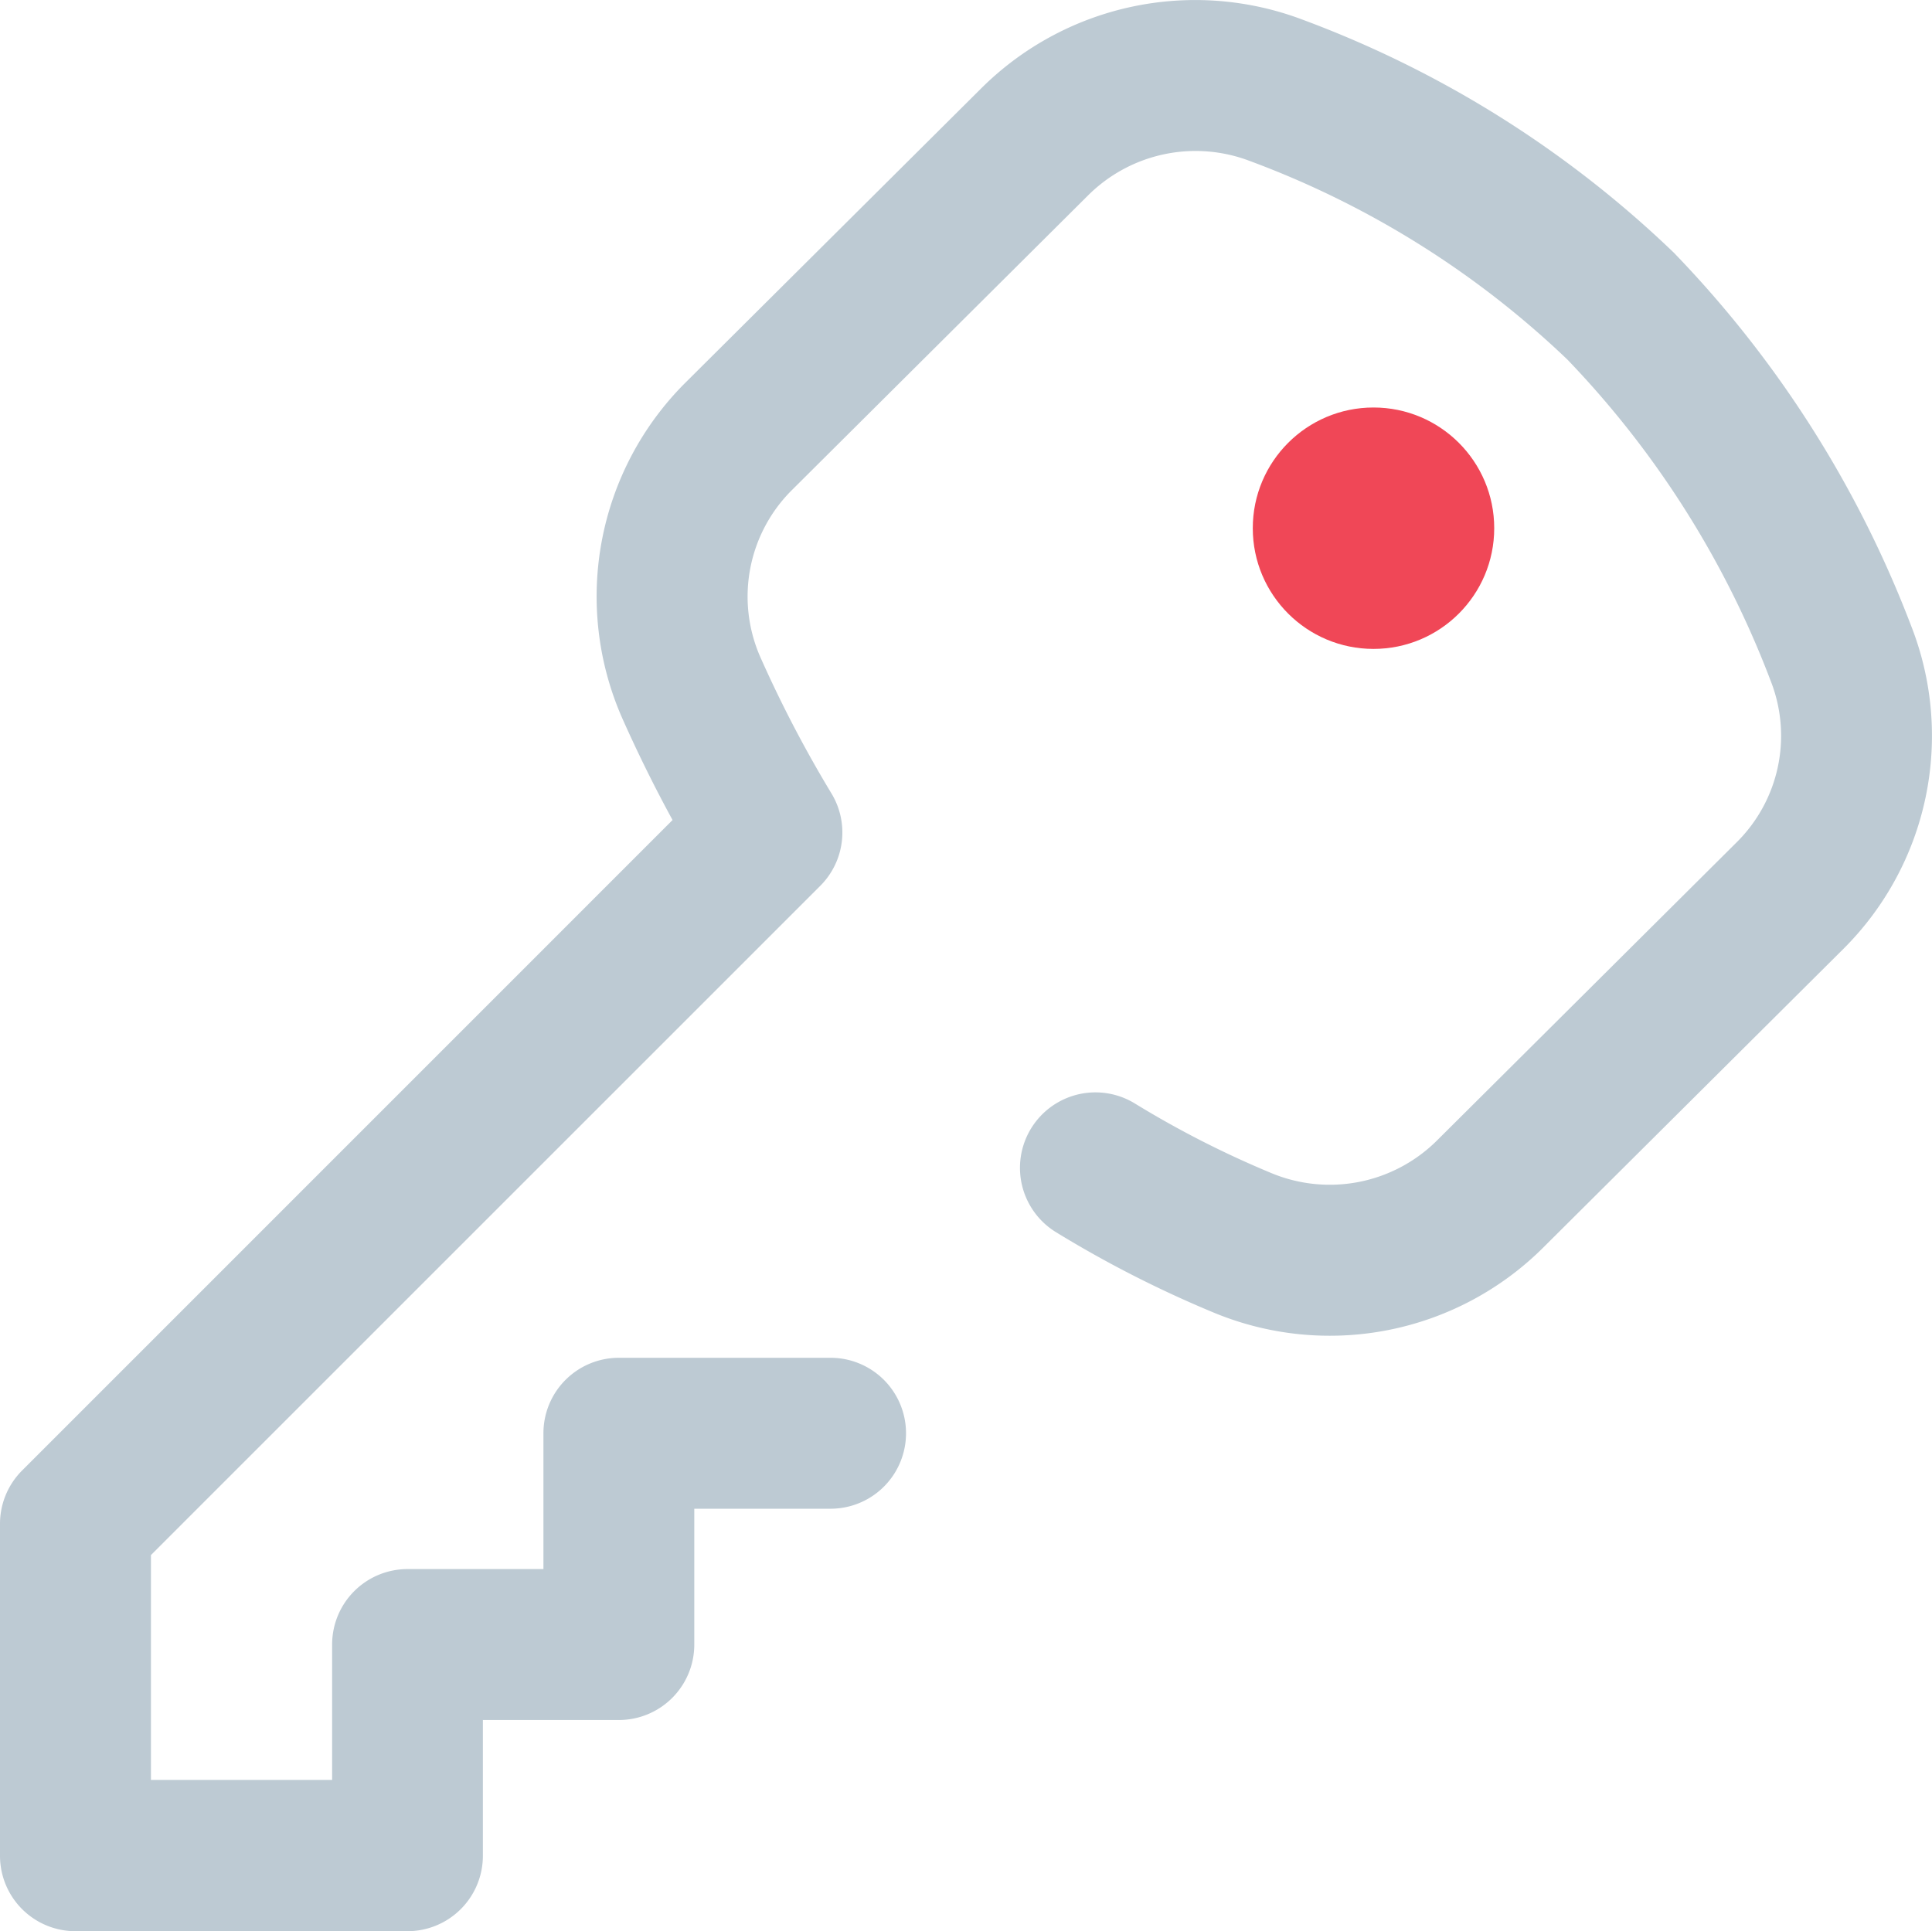
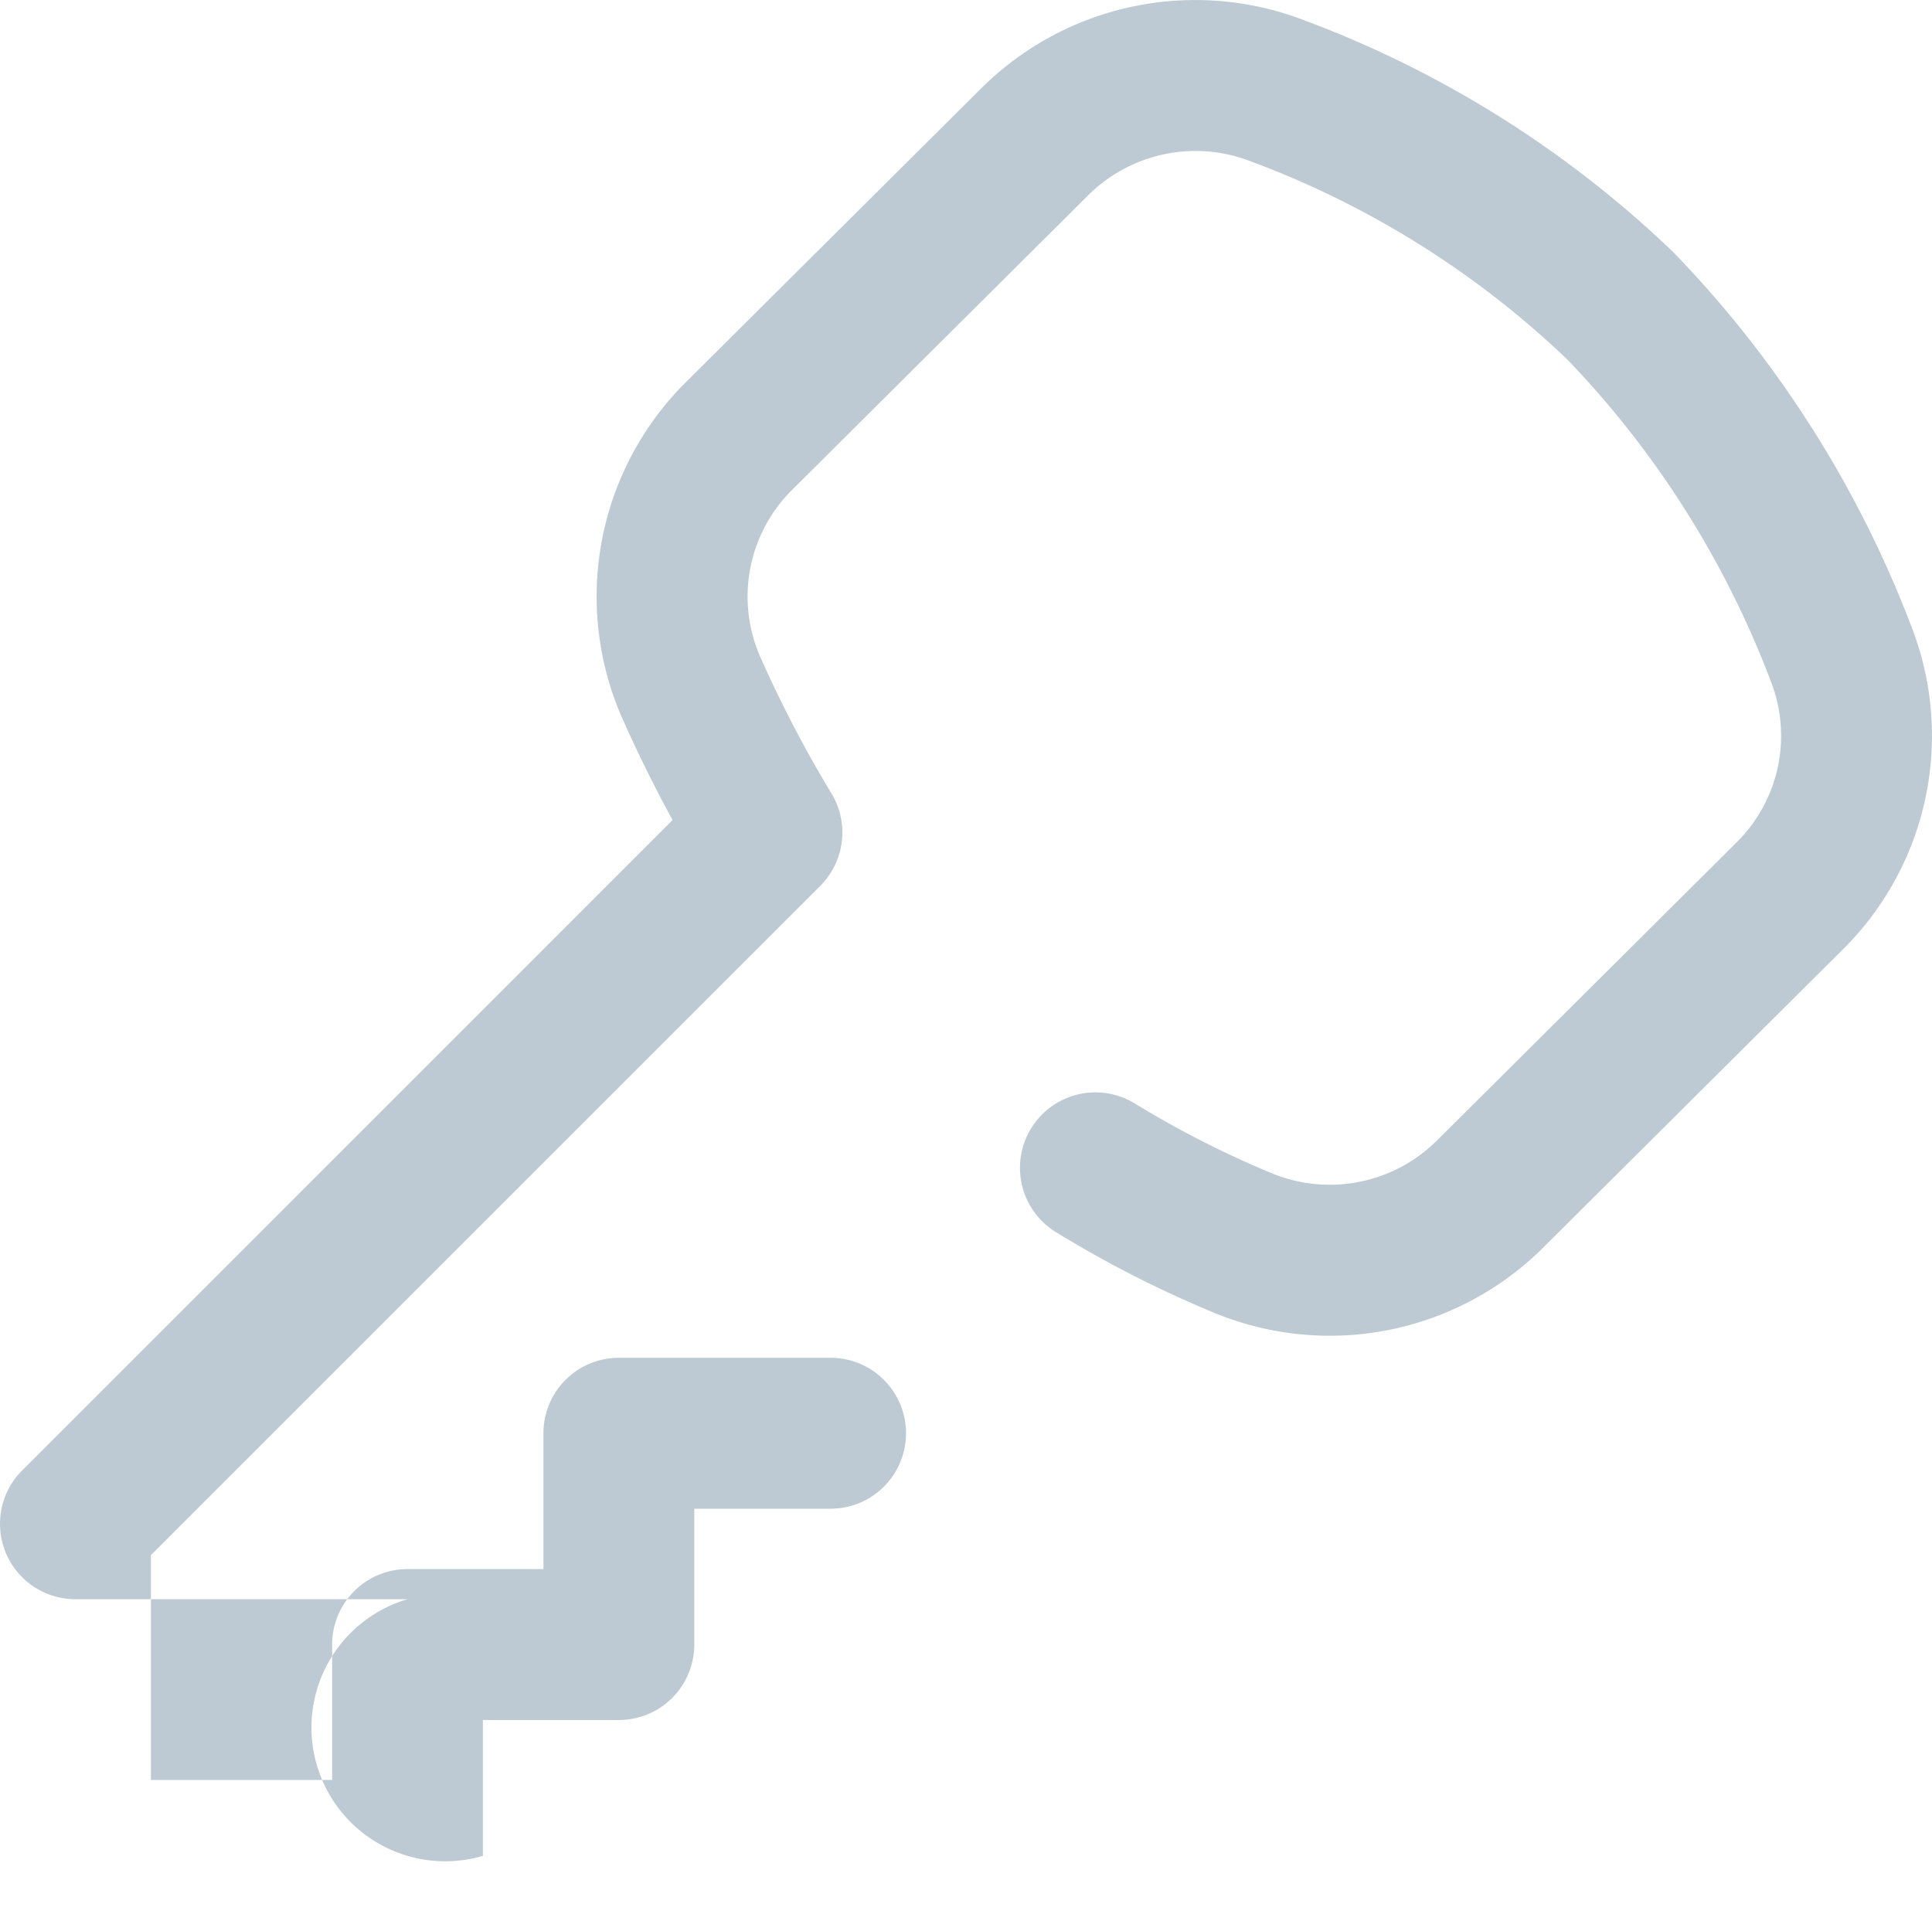
<svg xmlns="http://www.w3.org/2000/svg" width="20.005" height="20" viewBox="0 0 20.005 20">
  <g id="key" transform="translate(0 -0.067)">
    <g id="Group_3042" data-name="Group 3042" transform="translate(12.972 4.287)">
      <g id="Group_3041" data-name="Group 3041">
-         <circle id="Ellipse_893" data-name="Ellipse 893" cx="1.25" cy="1.25" r="1.25" fill="#f04757" />
-       </g>
+         </g>
    </g>
    <g id="Group_3044" data-name="Group 3044" transform="translate(0 0.067)">
      <g id="Group_3043" data-name="Group 3043" transform="translate(0 0)">
-         <path id="Path_18052" data-name="Path 18052" d="M19.789,6.548a11.4,11.4,0,0,0-2.458-3.865A11.137,11.137,0,0,0,13.494.273,3.142,3.142,0,0,0,10.162.98L7.093,4.034A3.127,3.127,0,0,0,6.441,7.5c.161.362.336.717.523,1.059L.229,15.295A.781.781,0,0,0,0,15.847v3.438a.781.781,0,0,0,.781.781H4.22A.781.781,0,0,0,5,19.286V17.879H6.408a.781.781,0,0,0,.781-.781V15.691H8.6a.781.781,0,0,0,0-1.563H6.408a.781.781,0,0,0-.781.781v1.407H4.22a.781.781,0,0,0-.781.781V18.5H1.563V16.171l6.93-6.93a.781.781,0,0,0,.116-.958,12.646,12.646,0,0,1-.739-1.418A1.555,1.555,0,0,1,8.2,5.142l3.069-3.054a1.576,1.576,0,0,1,1.672-.354A9.567,9.567,0,0,1,16.229,3.79a9.832,9.832,0,0,1,2.106,3.329,1.552,1.552,0,0,1-.35,1.668l-3.106,3.091a1.574,1.574,0,0,1-1.72.335,10.143,10.143,0,0,1-1.407-.718.781.781,0,0,0-.818,1.332,11.712,11.712,0,0,0,1.624.829,3.132,3.132,0,0,0,3.423-.671l3.106-3.091A3.114,3.114,0,0,0,19.789,6.548Z" transform="translate(0 -0.067)" fill="#bdcad3" />
+         <path id="Path_18052" data-name="Path 18052" d="M19.789,6.548a11.4,11.4,0,0,0-2.458-3.865A11.137,11.137,0,0,0,13.494.273,3.142,3.142,0,0,0,10.162.98L7.093,4.034A3.127,3.127,0,0,0,6.441,7.5c.161.362.336.717.523,1.059L.229,15.295A.781.781,0,0,0,0,15.847a.781.781,0,0,0,.781.781H4.22A.781.781,0,0,0,5,19.286V17.879H6.408a.781.781,0,0,0,.781-.781V15.691H8.6a.781.781,0,0,0,0-1.563H6.408a.781.781,0,0,0-.781.781v1.407H4.22a.781.781,0,0,0-.781.781V18.5H1.563V16.171l6.93-6.93a.781.781,0,0,0,.116-.958,12.646,12.646,0,0,1-.739-1.418A1.555,1.555,0,0,1,8.2,5.142l3.069-3.054a1.576,1.576,0,0,1,1.672-.354A9.567,9.567,0,0,1,16.229,3.79a9.832,9.832,0,0,1,2.106,3.329,1.552,1.552,0,0,1-.35,1.668l-3.106,3.091a1.574,1.574,0,0,1-1.72.335,10.143,10.143,0,0,1-1.407-.718.781.781,0,0,0-.818,1.332,11.712,11.712,0,0,0,1.624.829,3.132,3.132,0,0,0,3.423-.671l3.106-3.091A3.114,3.114,0,0,0,19.789,6.548Z" transform="translate(0 -0.067)" fill="#bdcad3" />
      </g>
    </g>
  </g>
</svg>